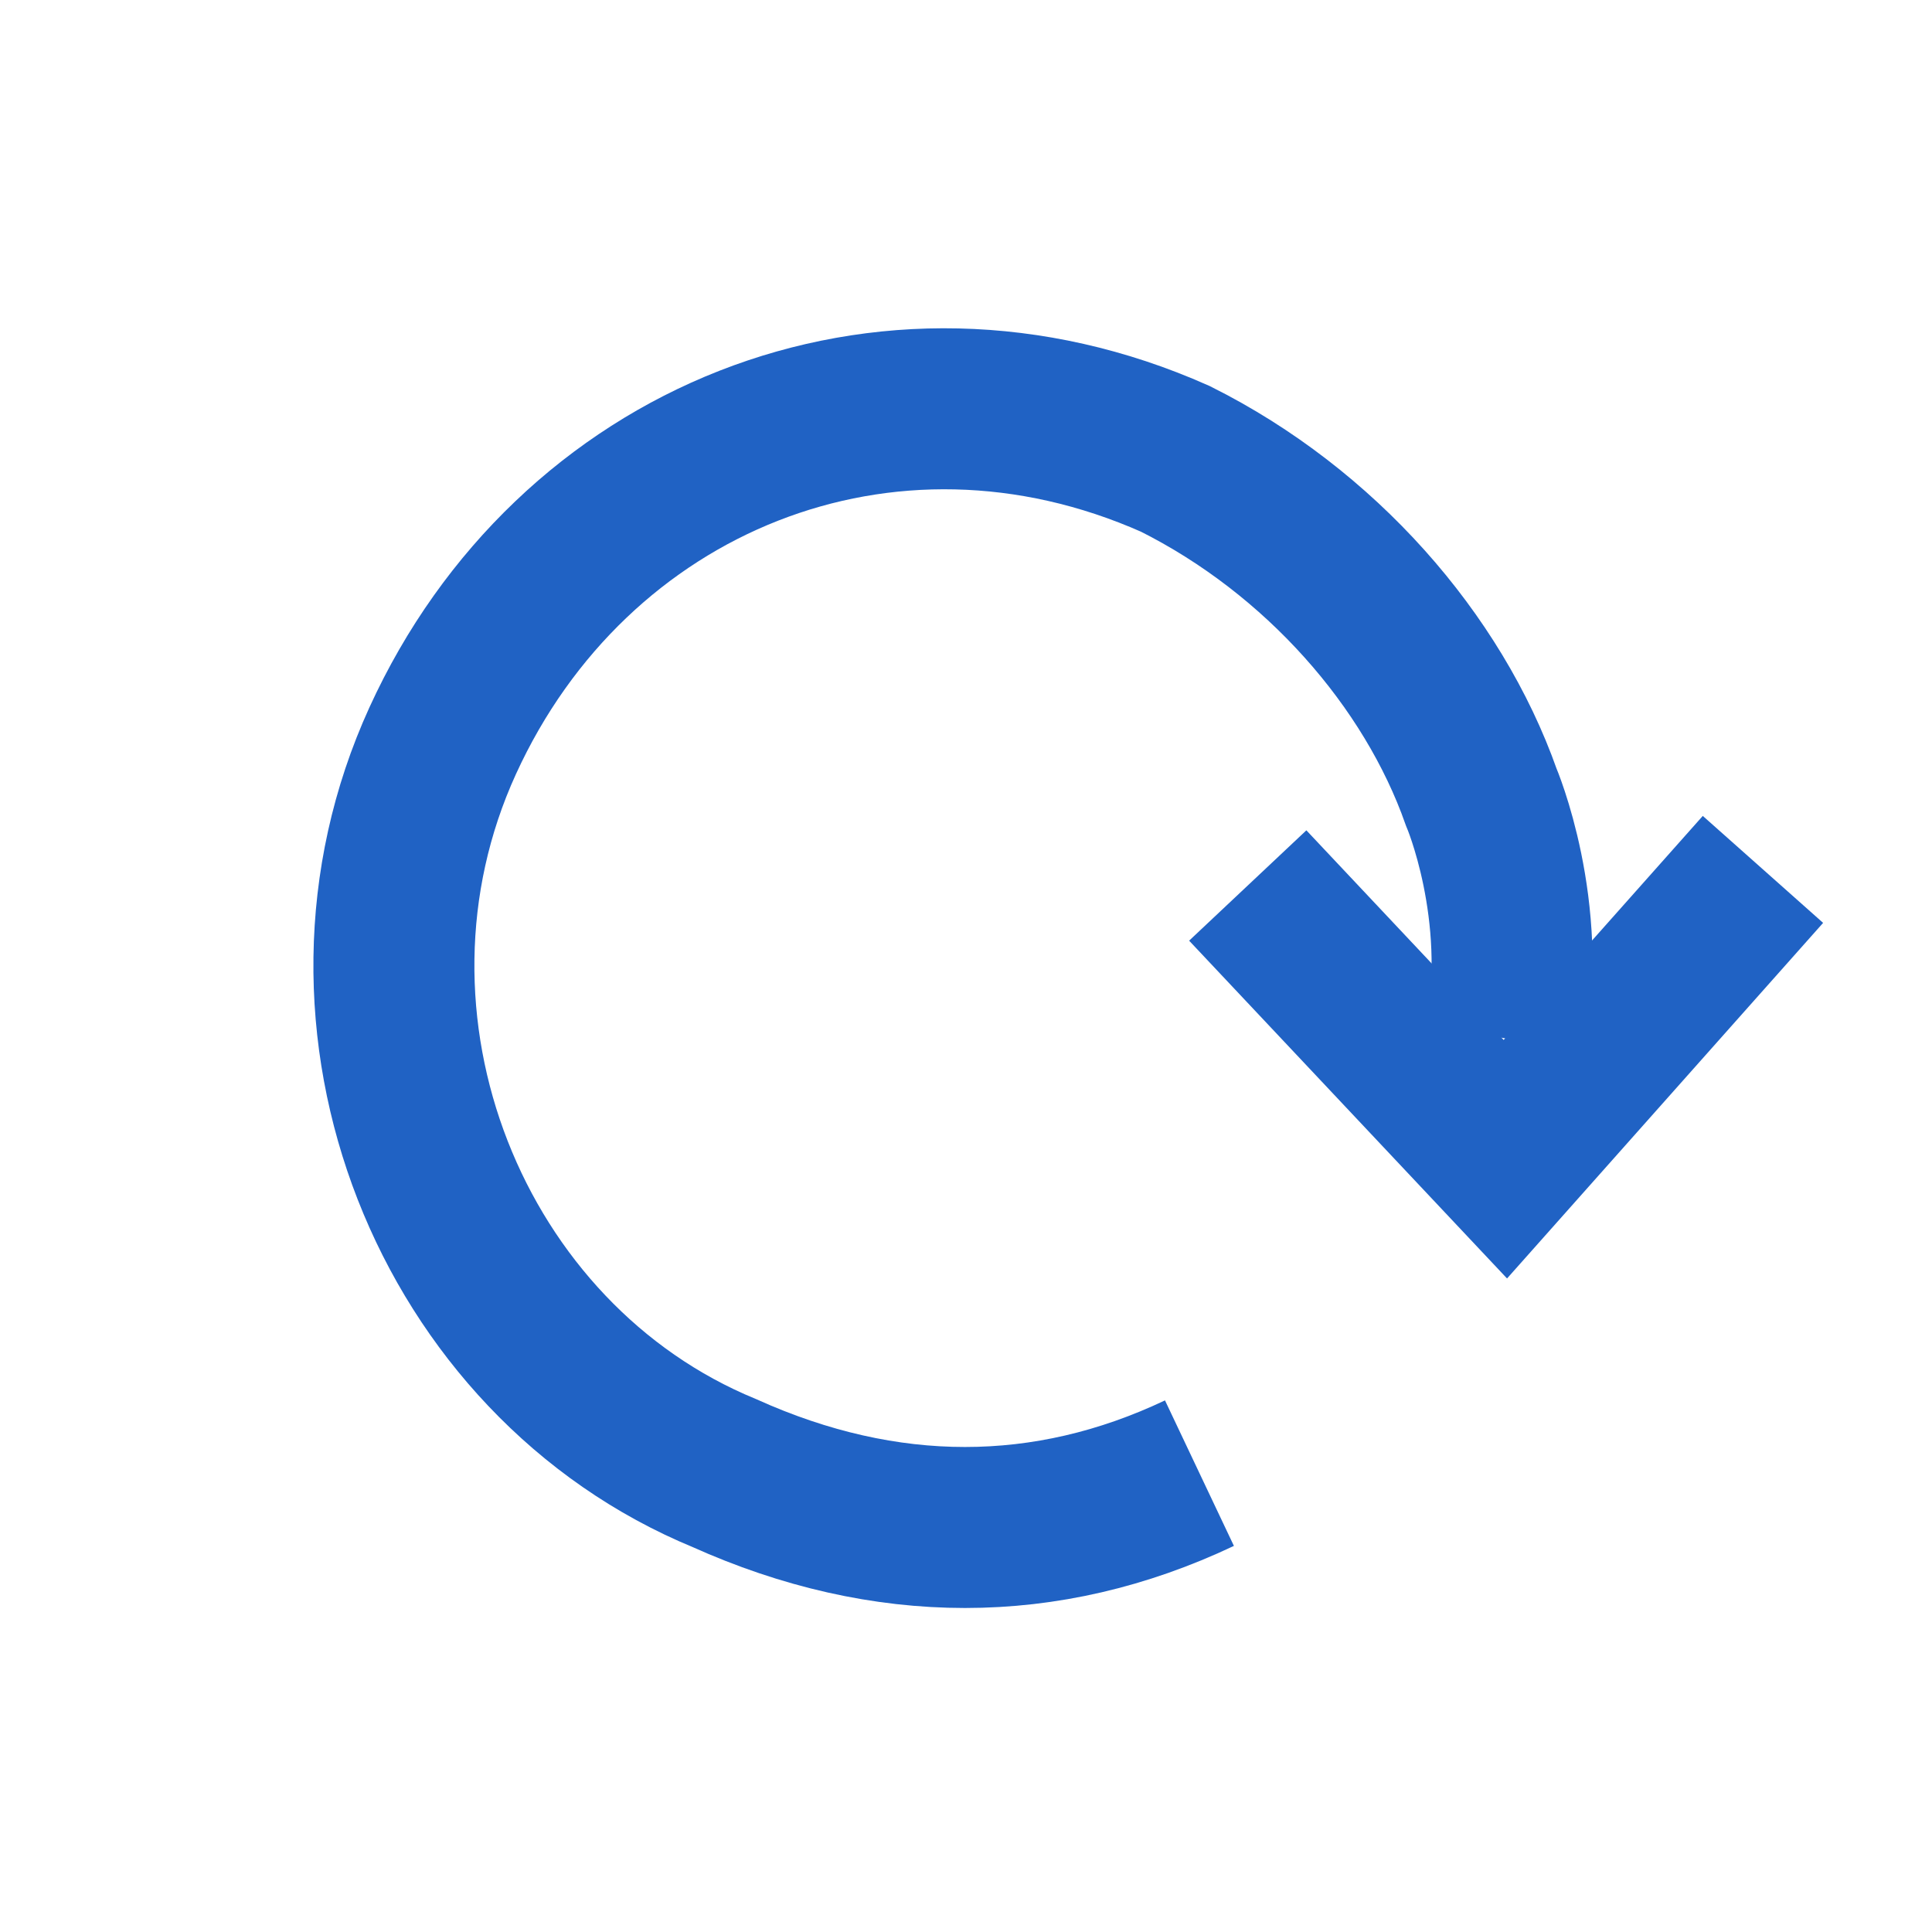
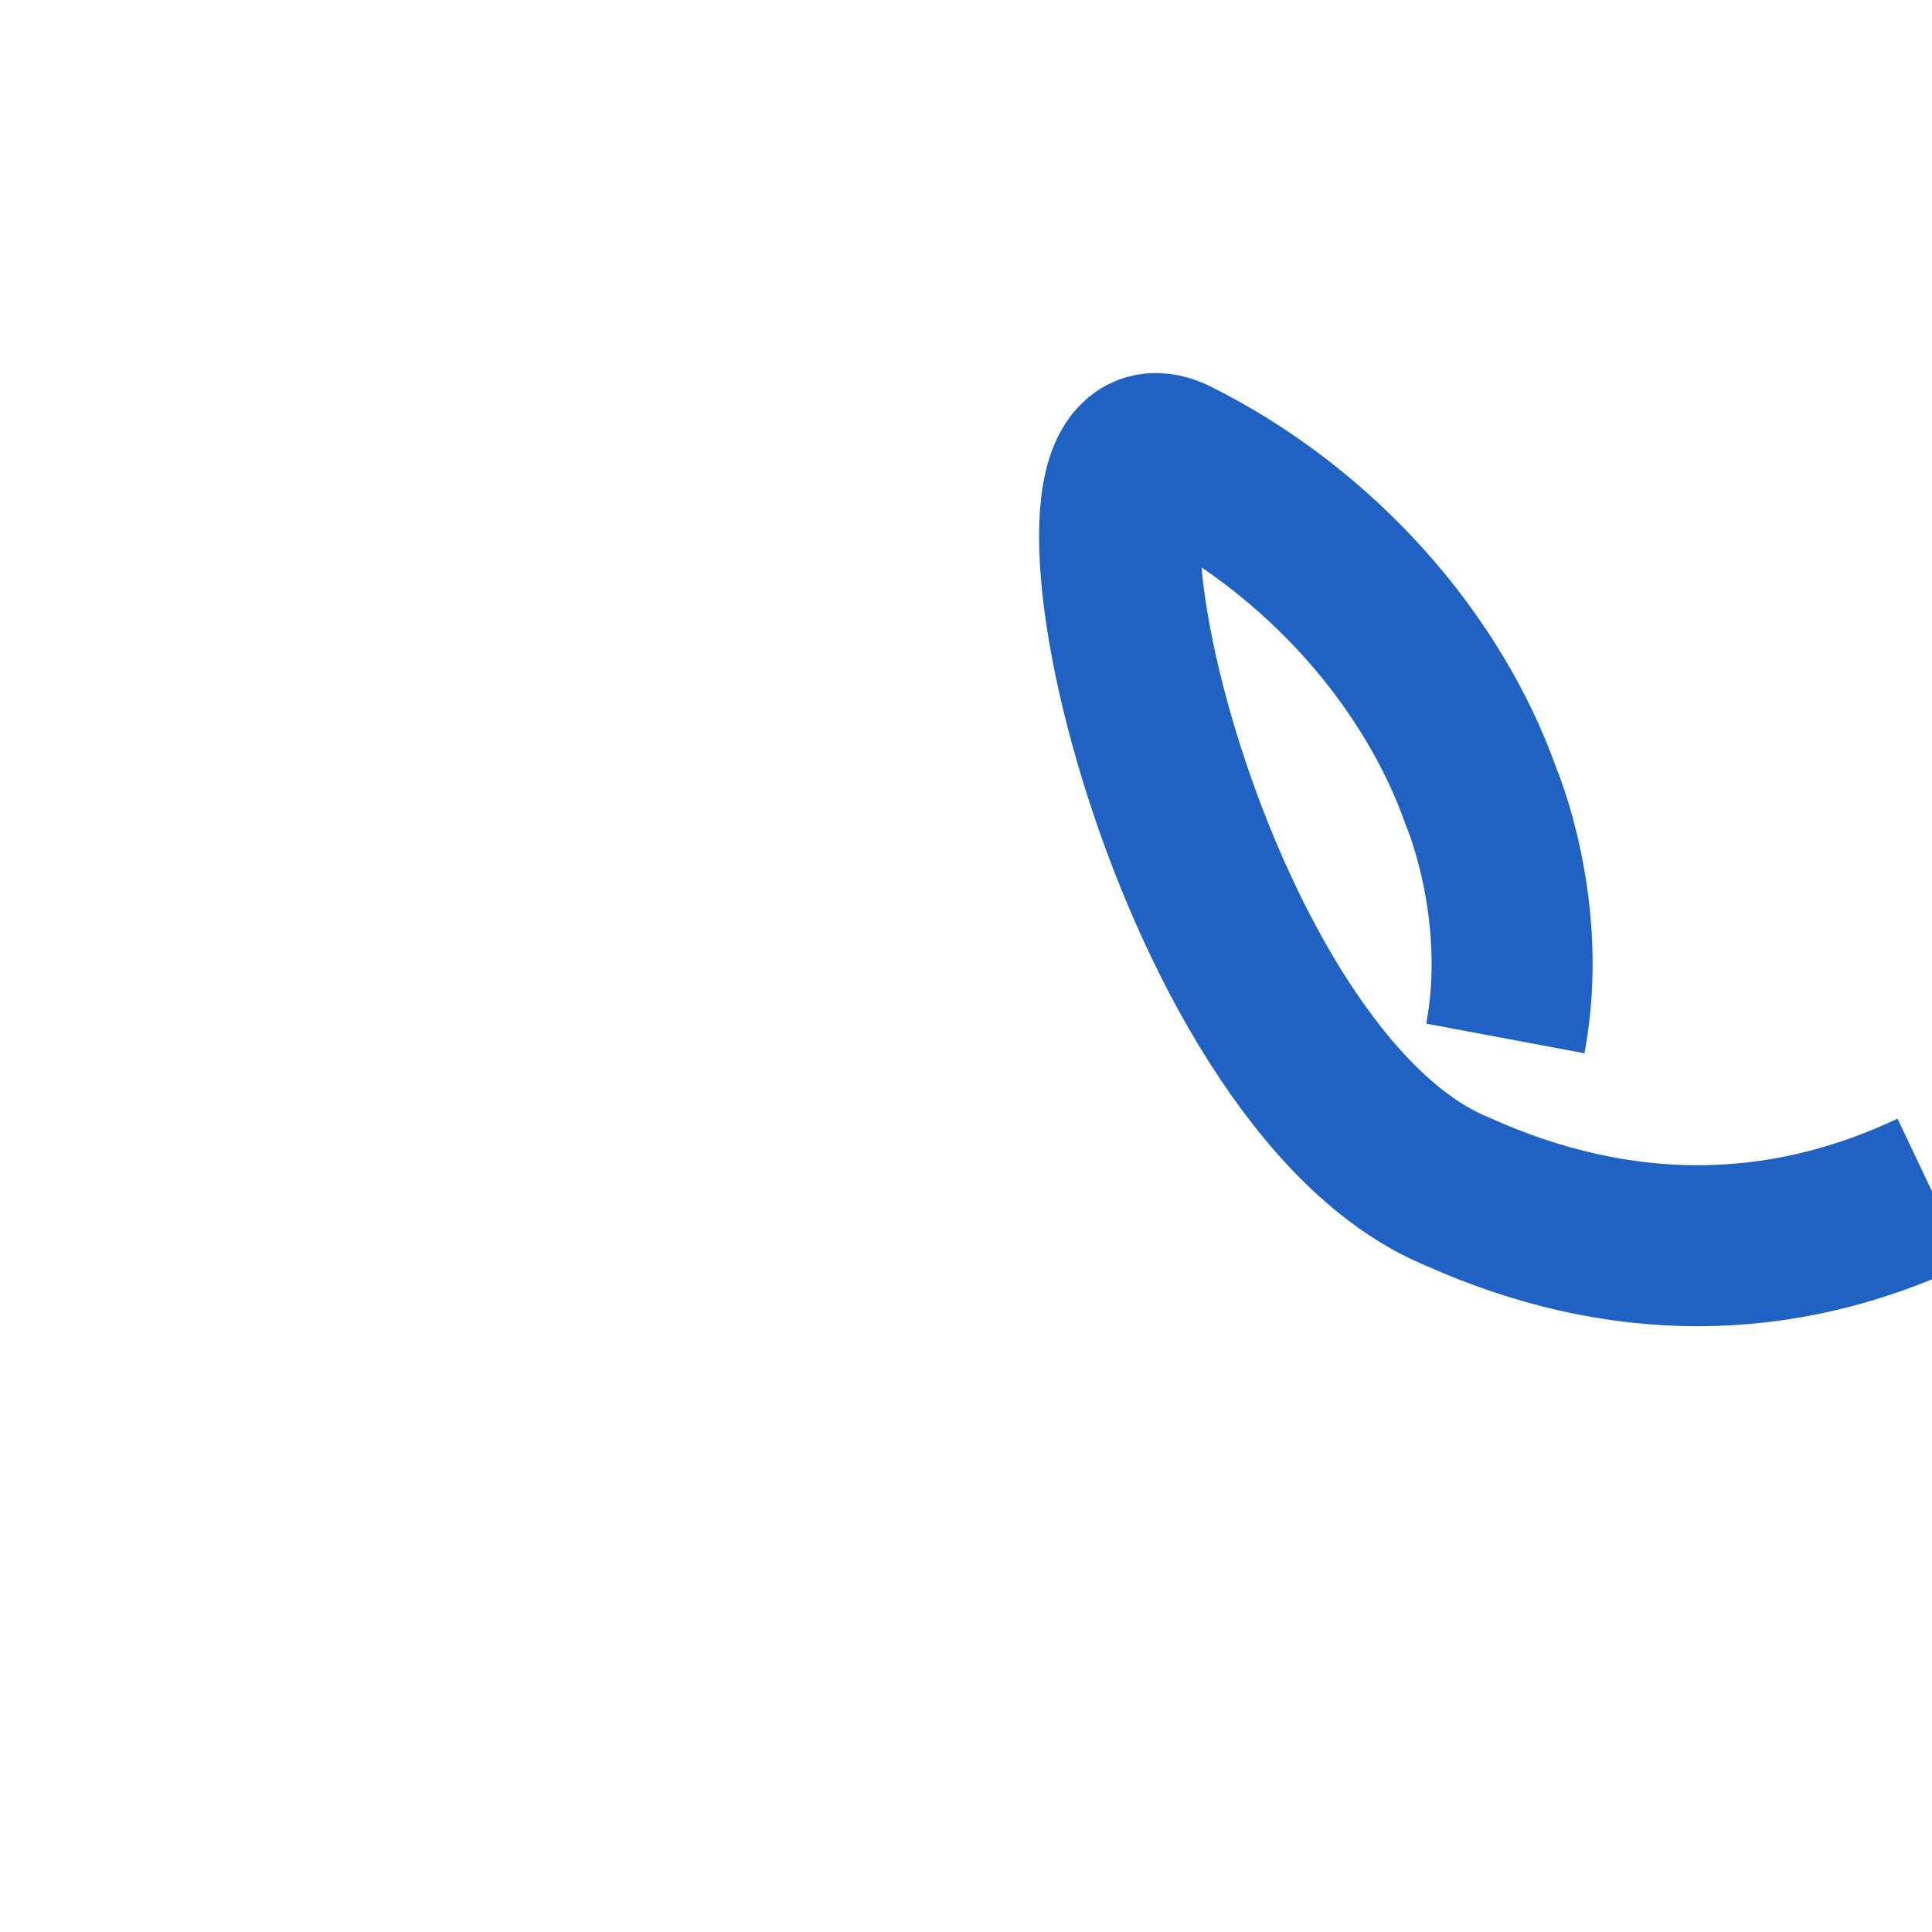
<svg xmlns="http://www.w3.org/2000/svg" version="1.1" id="Ebene_1" x="0px" y="0px" viewBox="0 0 24 24" style="enable-background:new 0 0 24 24;" xml:space="preserve">
  <style type="text/css">
	.st0{fill:none;stroke:#2062C4;stroke-width:2;stroke-miterlimit:10;}
</style>
-   <path class="st0" d="M18.7,12.9c0.3-1.6-0.3-3-0.3-3c-0.6-1.7-2-3.3-3.8-4.2c-3.6-1.6-7.5,0-9.1,3.5s0.1,7.7,3.5,9.1  c2,0.9,4,0.9,5.9,0" />
-   <polyline class="st0" points="21.9,10.8 18.7,14.4 15.5,11 " />
+   <path class="st0" d="M18.7,12.9c0.3-1.6-0.3-3-0.3-3c-0.6-1.7-2-3.3-3.8-4.2s0.1,7.7,3.5,9.1  c2,0.9,4,0.9,5.9,0" />
</svg>